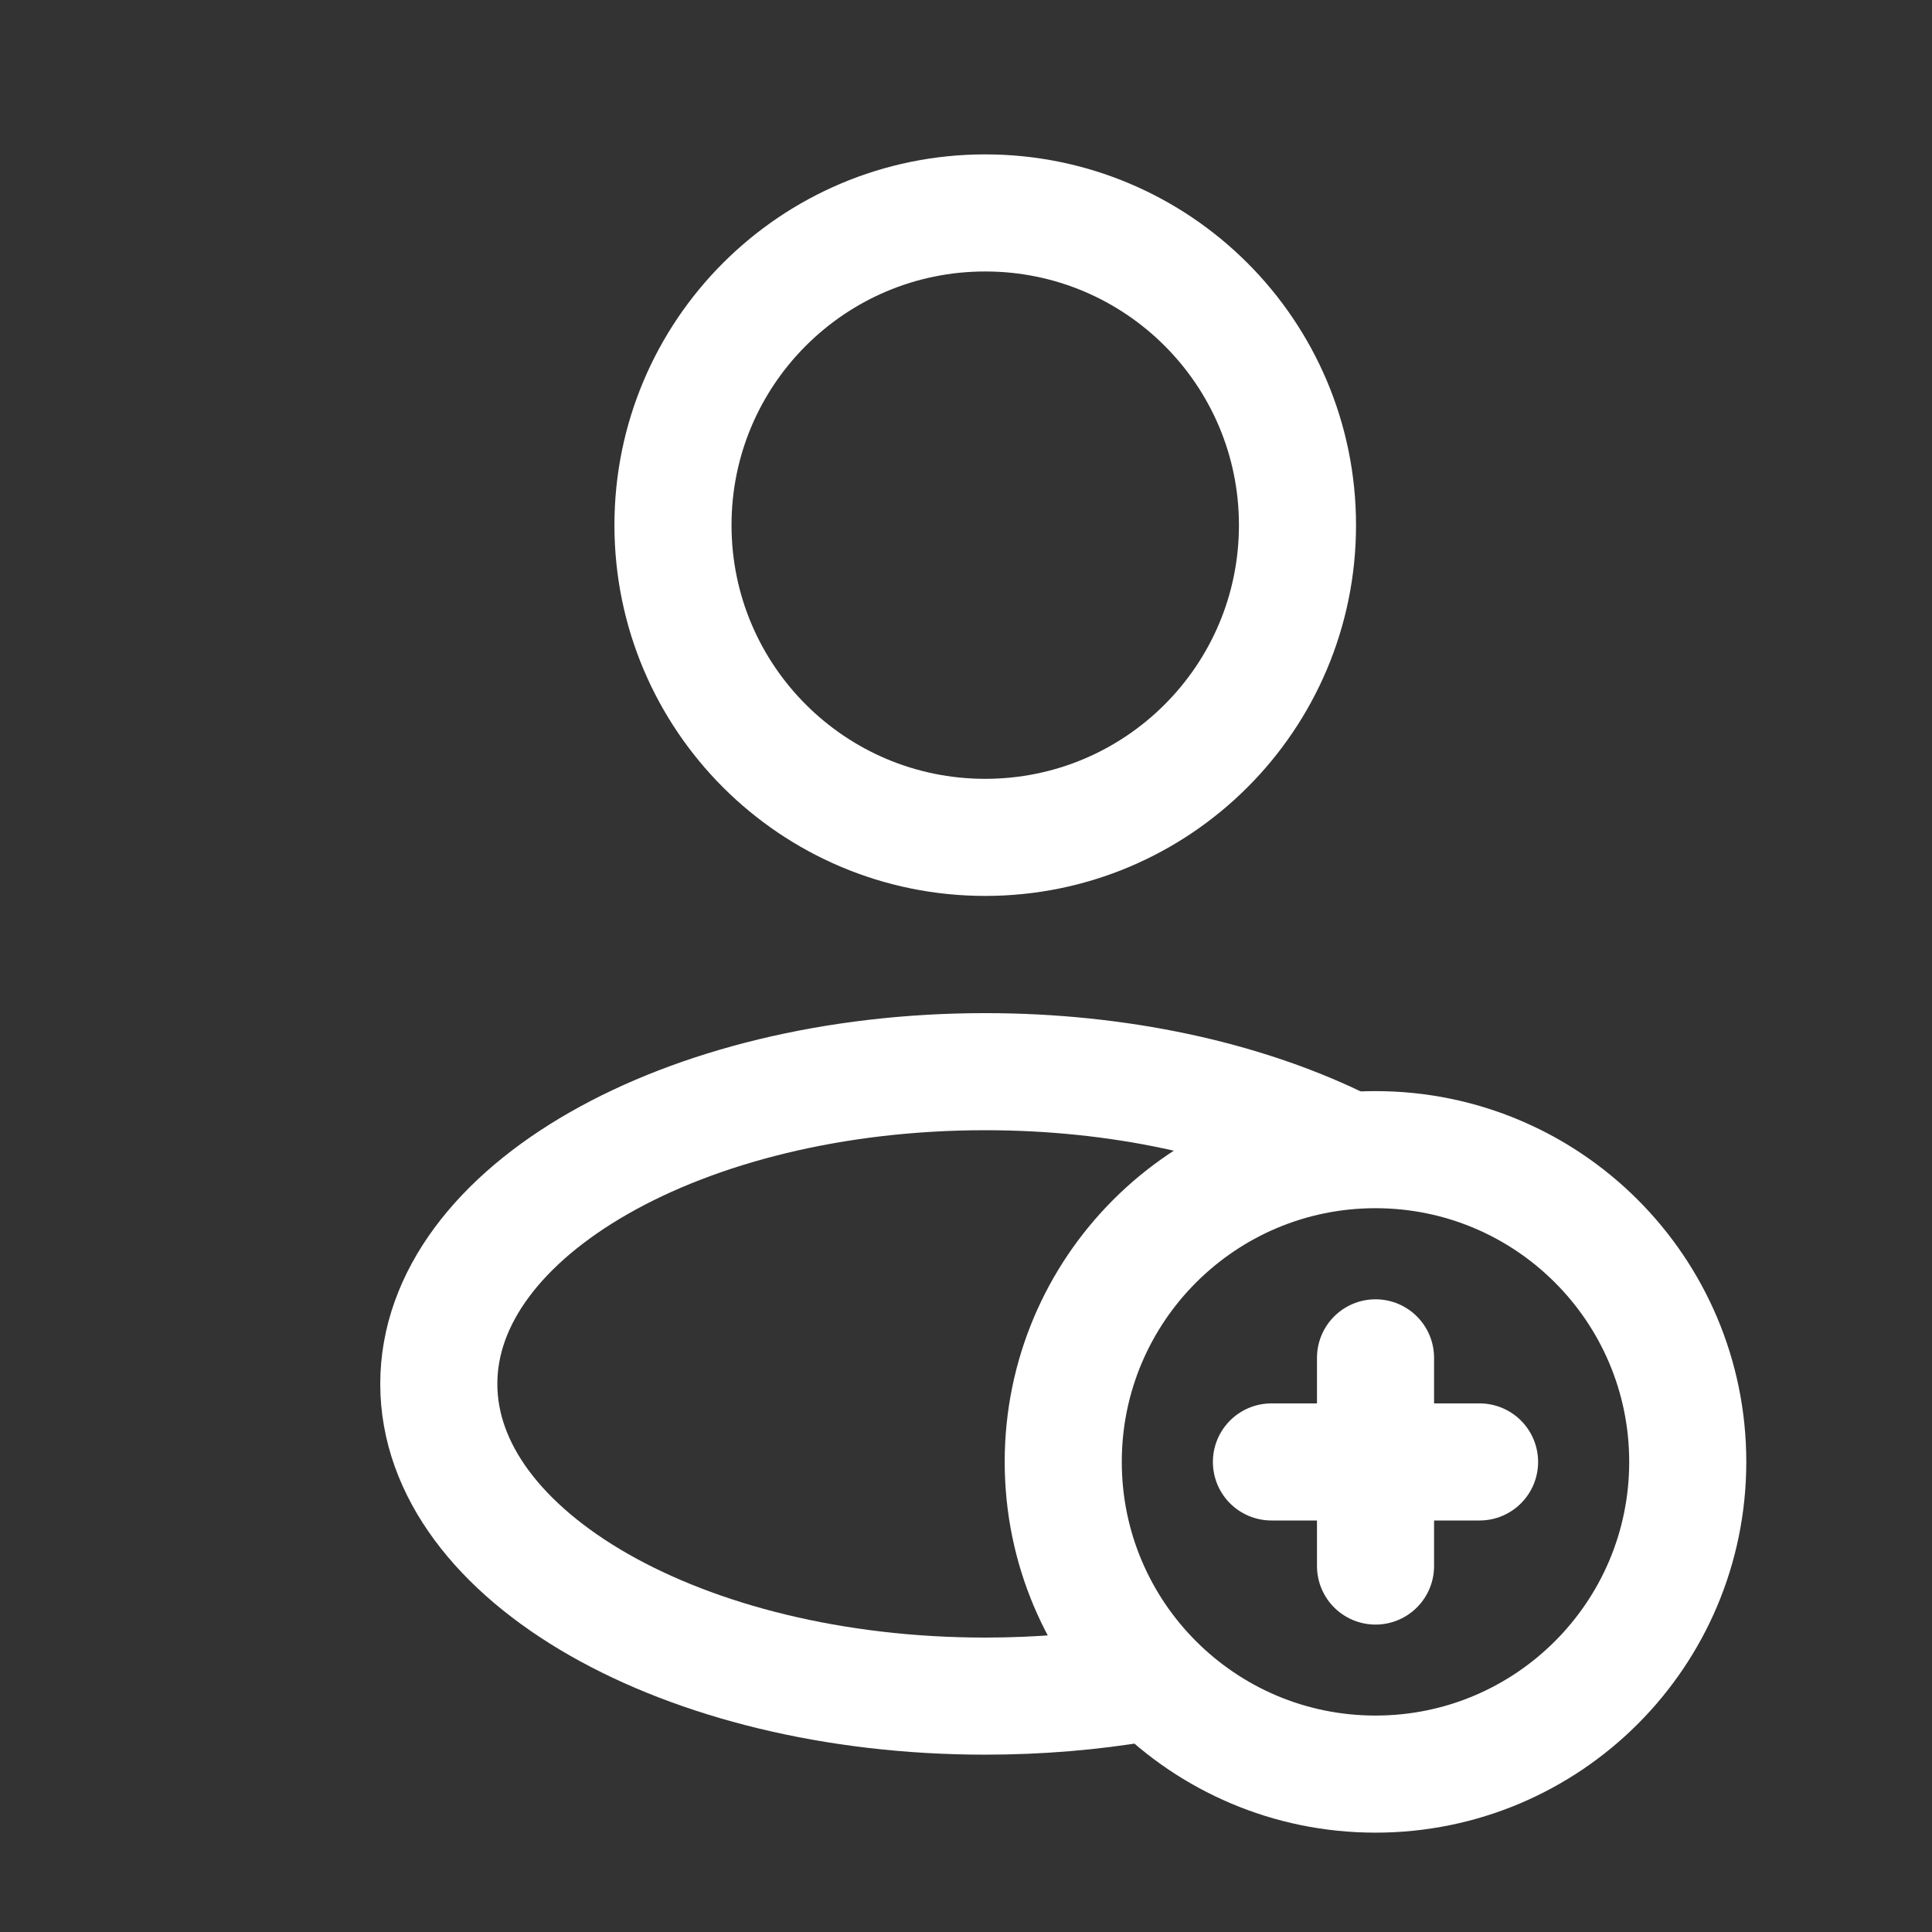
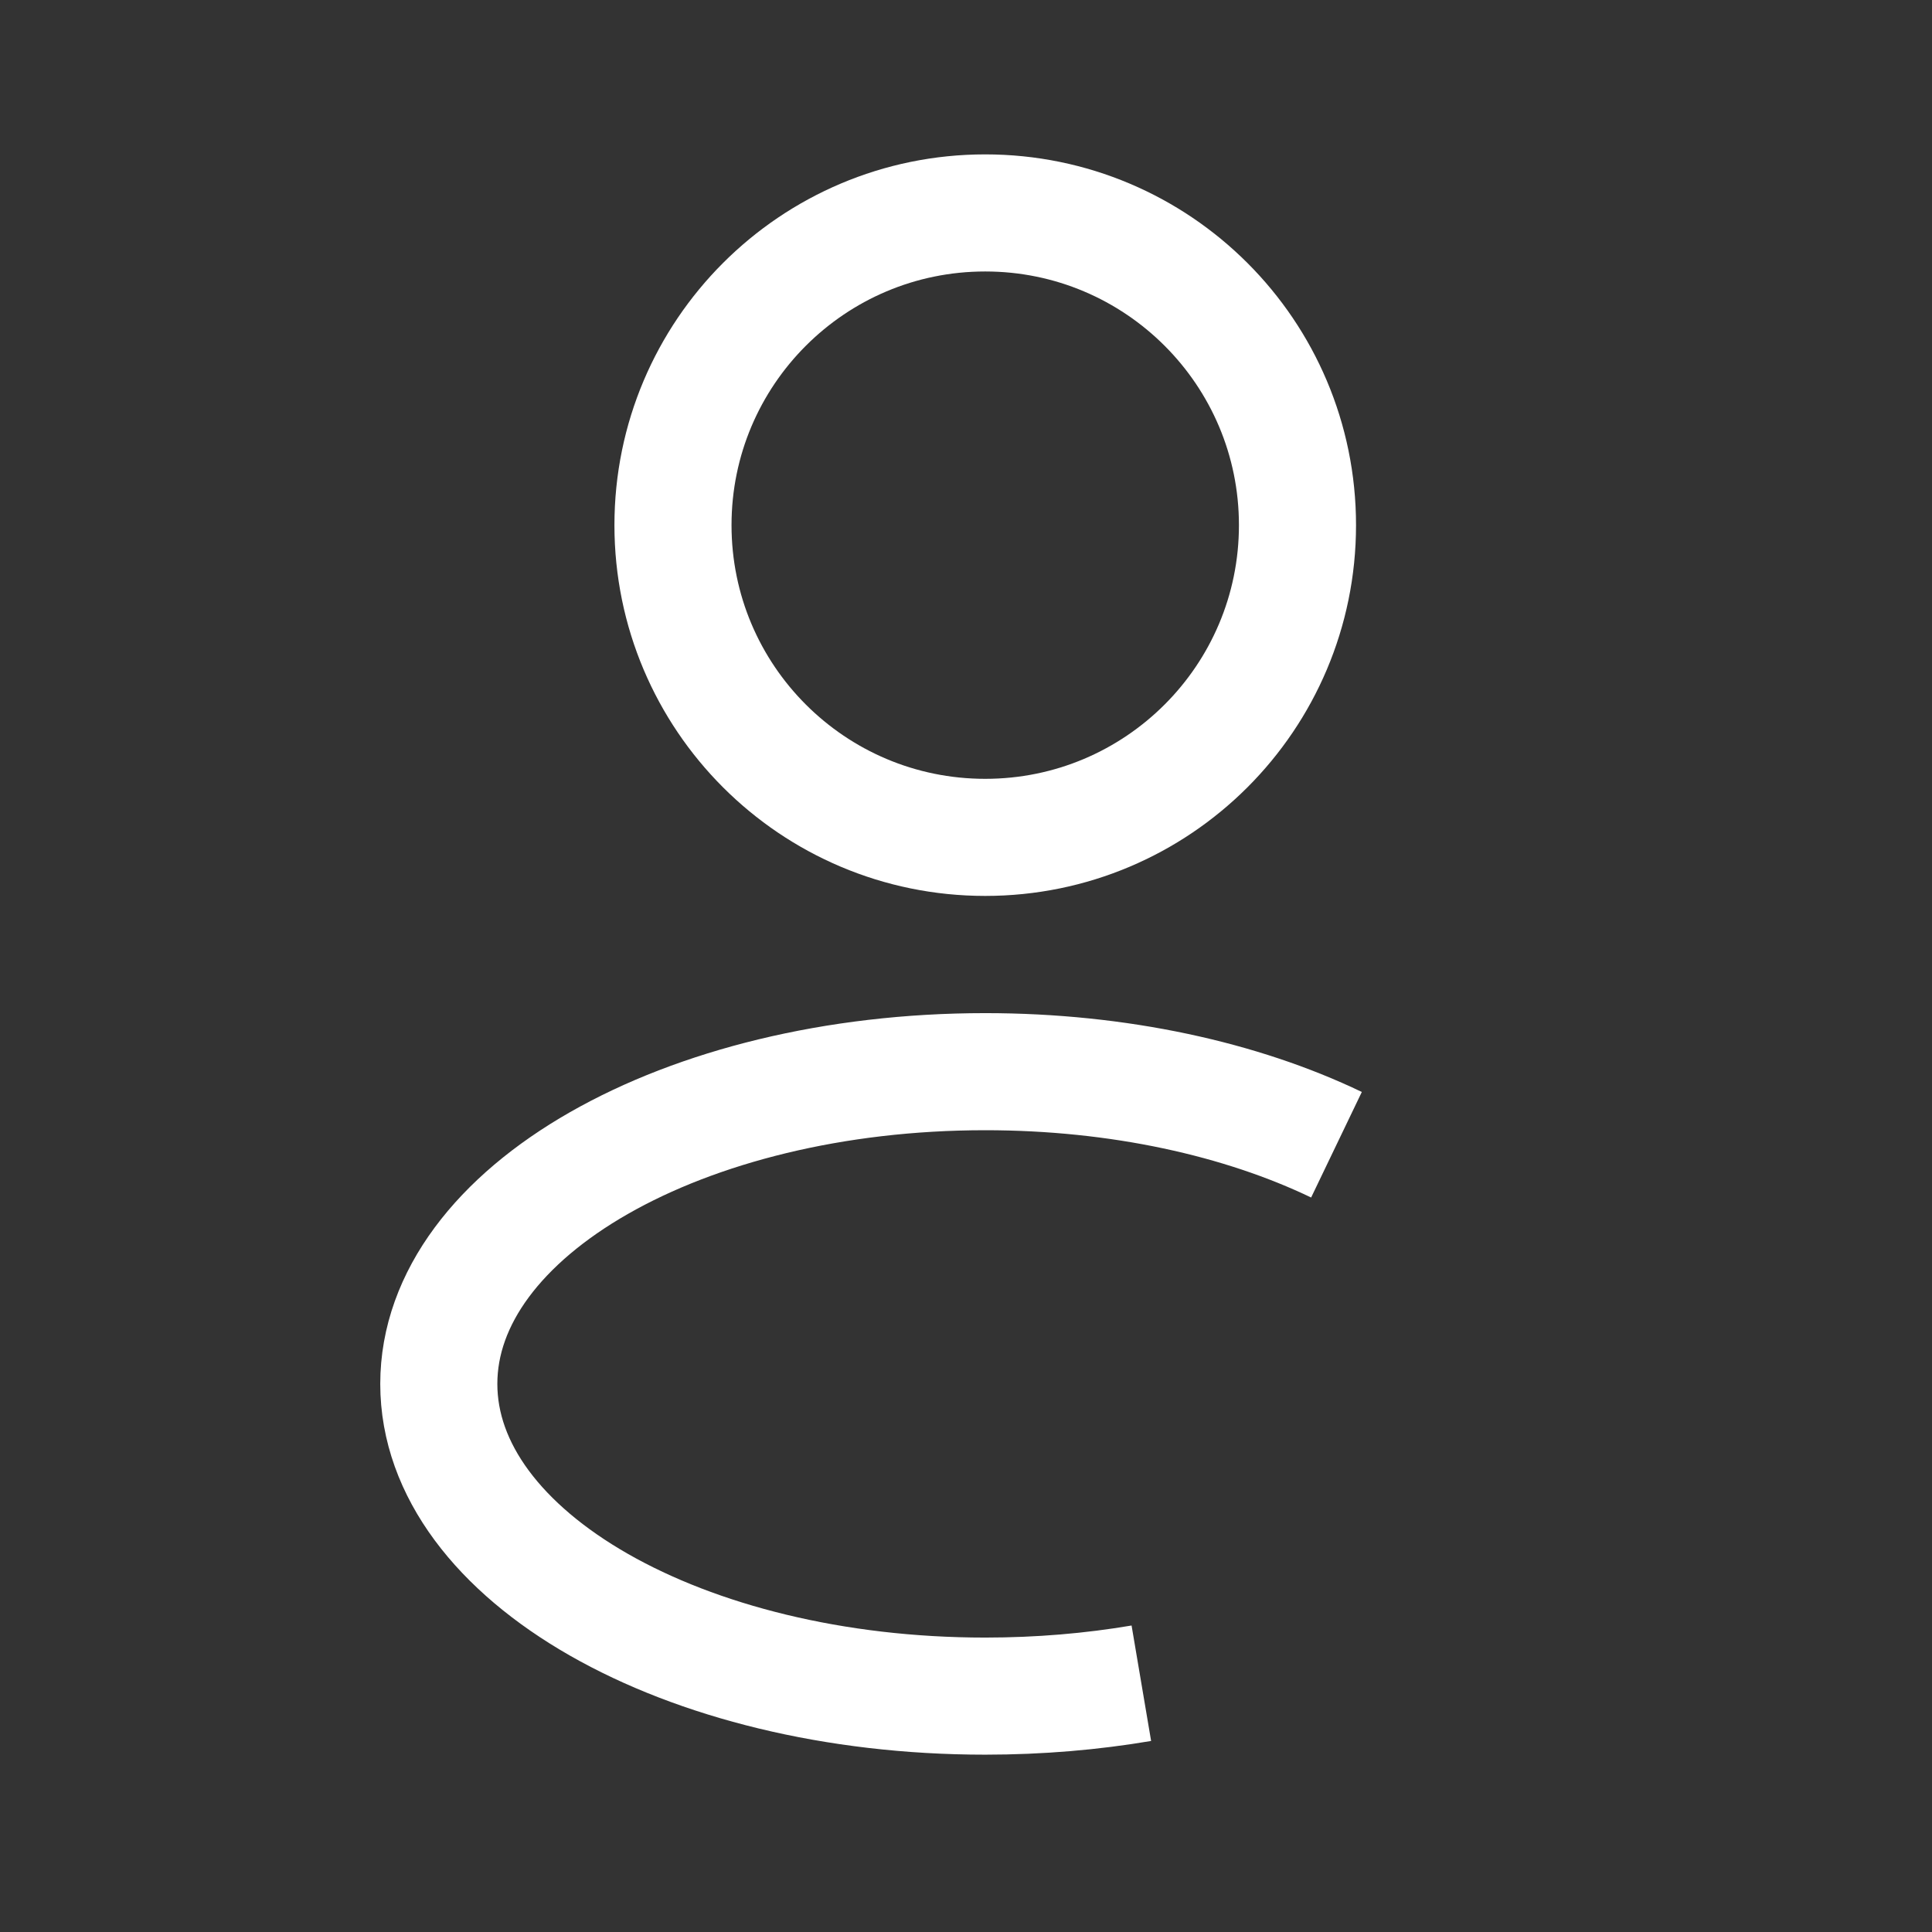
<svg xmlns="http://www.w3.org/2000/svg" width="33" height="33" viewBox="0 0 33 33" fill="none">
  <rect x="0" y="0" width="33" height="33" fill="#333333" stroke="none" />
  <path d="M16.828 14.303C19.774 14.303 22.162 11.916 22.162 8.97C22.162 6.025 19.774 3.637 16.828 3.637C13.883 3.637 11.495 6.025 11.495 8.97C11.495 11.916 13.883 14.303 16.828 14.303Z" stroke="white" stroke-width="2" />
-   <path d="M23.494 30.303C26.44 30.303 28.828 27.916 28.828 24.97C28.828 22.024 26.44 19.637 23.494 19.637C20.549 19.637 18.161 22.024 18.161 24.97C18.161 27.916 20.549 30.303 23.494 30.303Z" stroke="white" stroke-width="2" />
-   <path d="M23.495 23.193V26.749" stroke="white" stroke-width="2" stroke-linecap="round" stroke-linejoin="round" />
-   <path d="M21.717 24.971H25.272" stroke="white" stroke-width="2" stroke-linecap="round" stroke-linejoin="round" />
  <path d="M19.495 28.751C18.65 28.894 17.755 28.971 16.828 28.971C11.674 28.971 7.495 26.584 7.495 23.638C7.495 20.693 11.674 18.305 16.828 18.305C19.113 18.305 21.206 18.774 22.828 19.553" stroke="white" stroke-width="2" />
</svg>